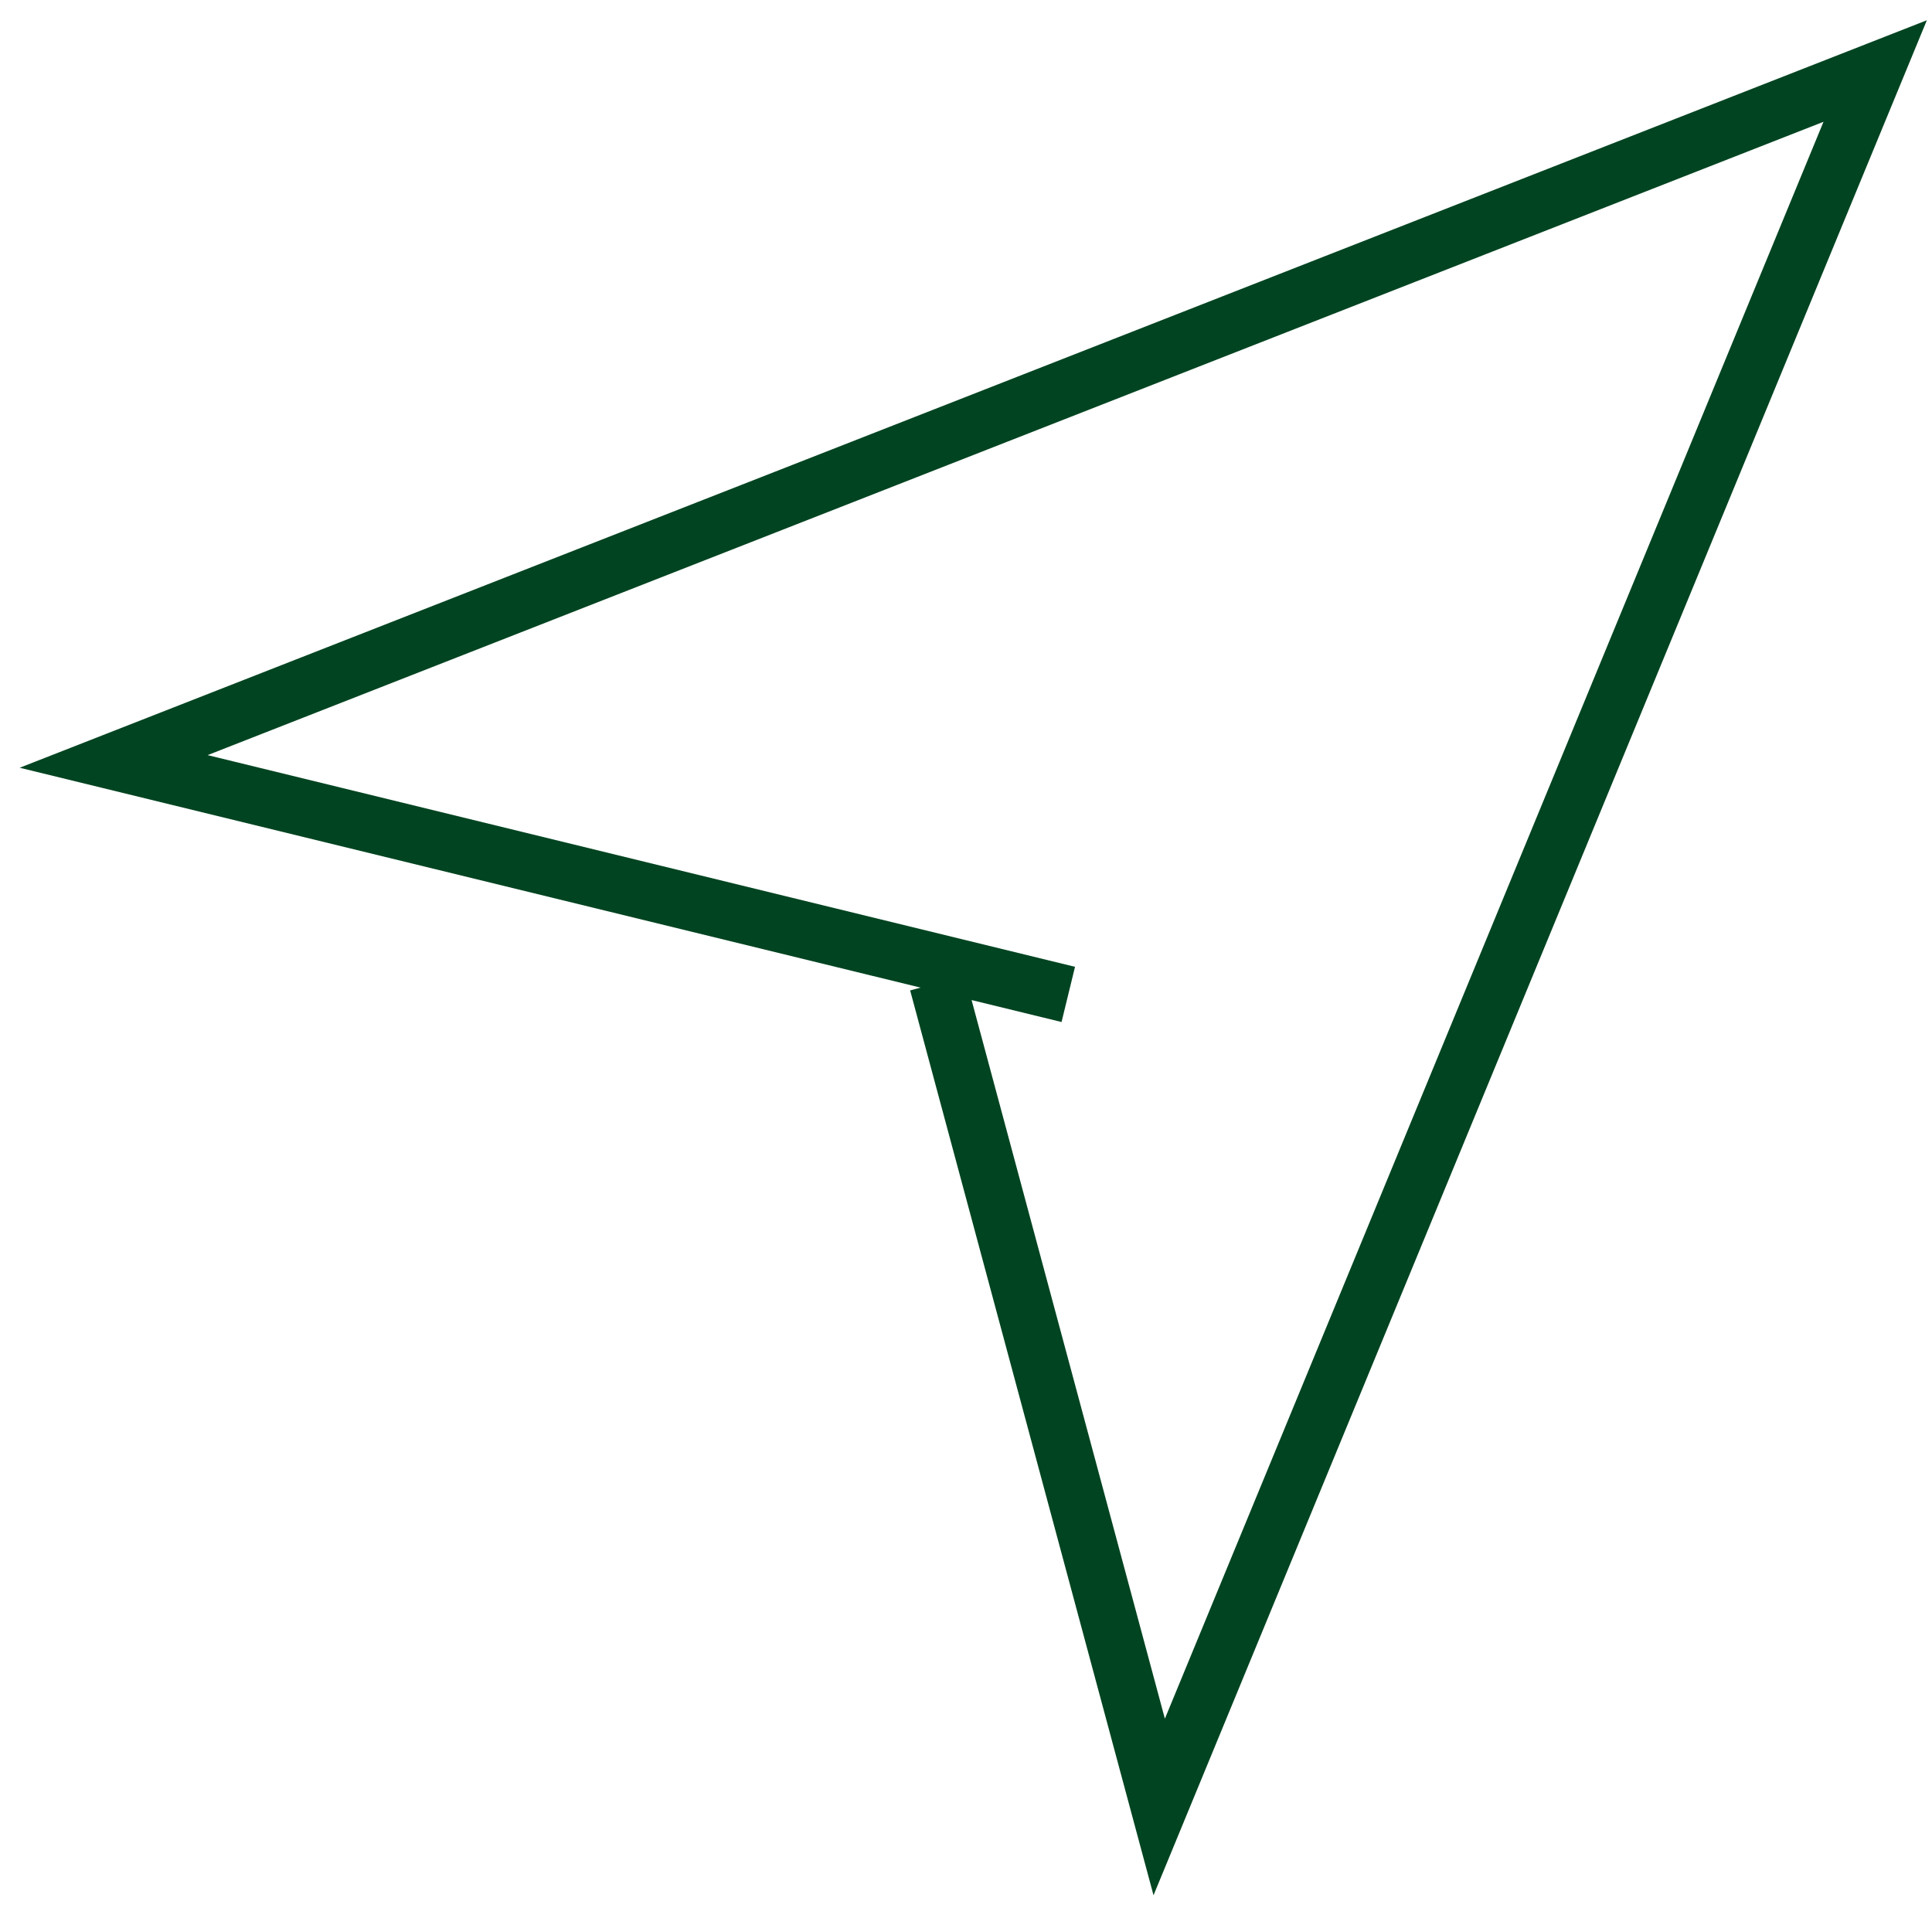
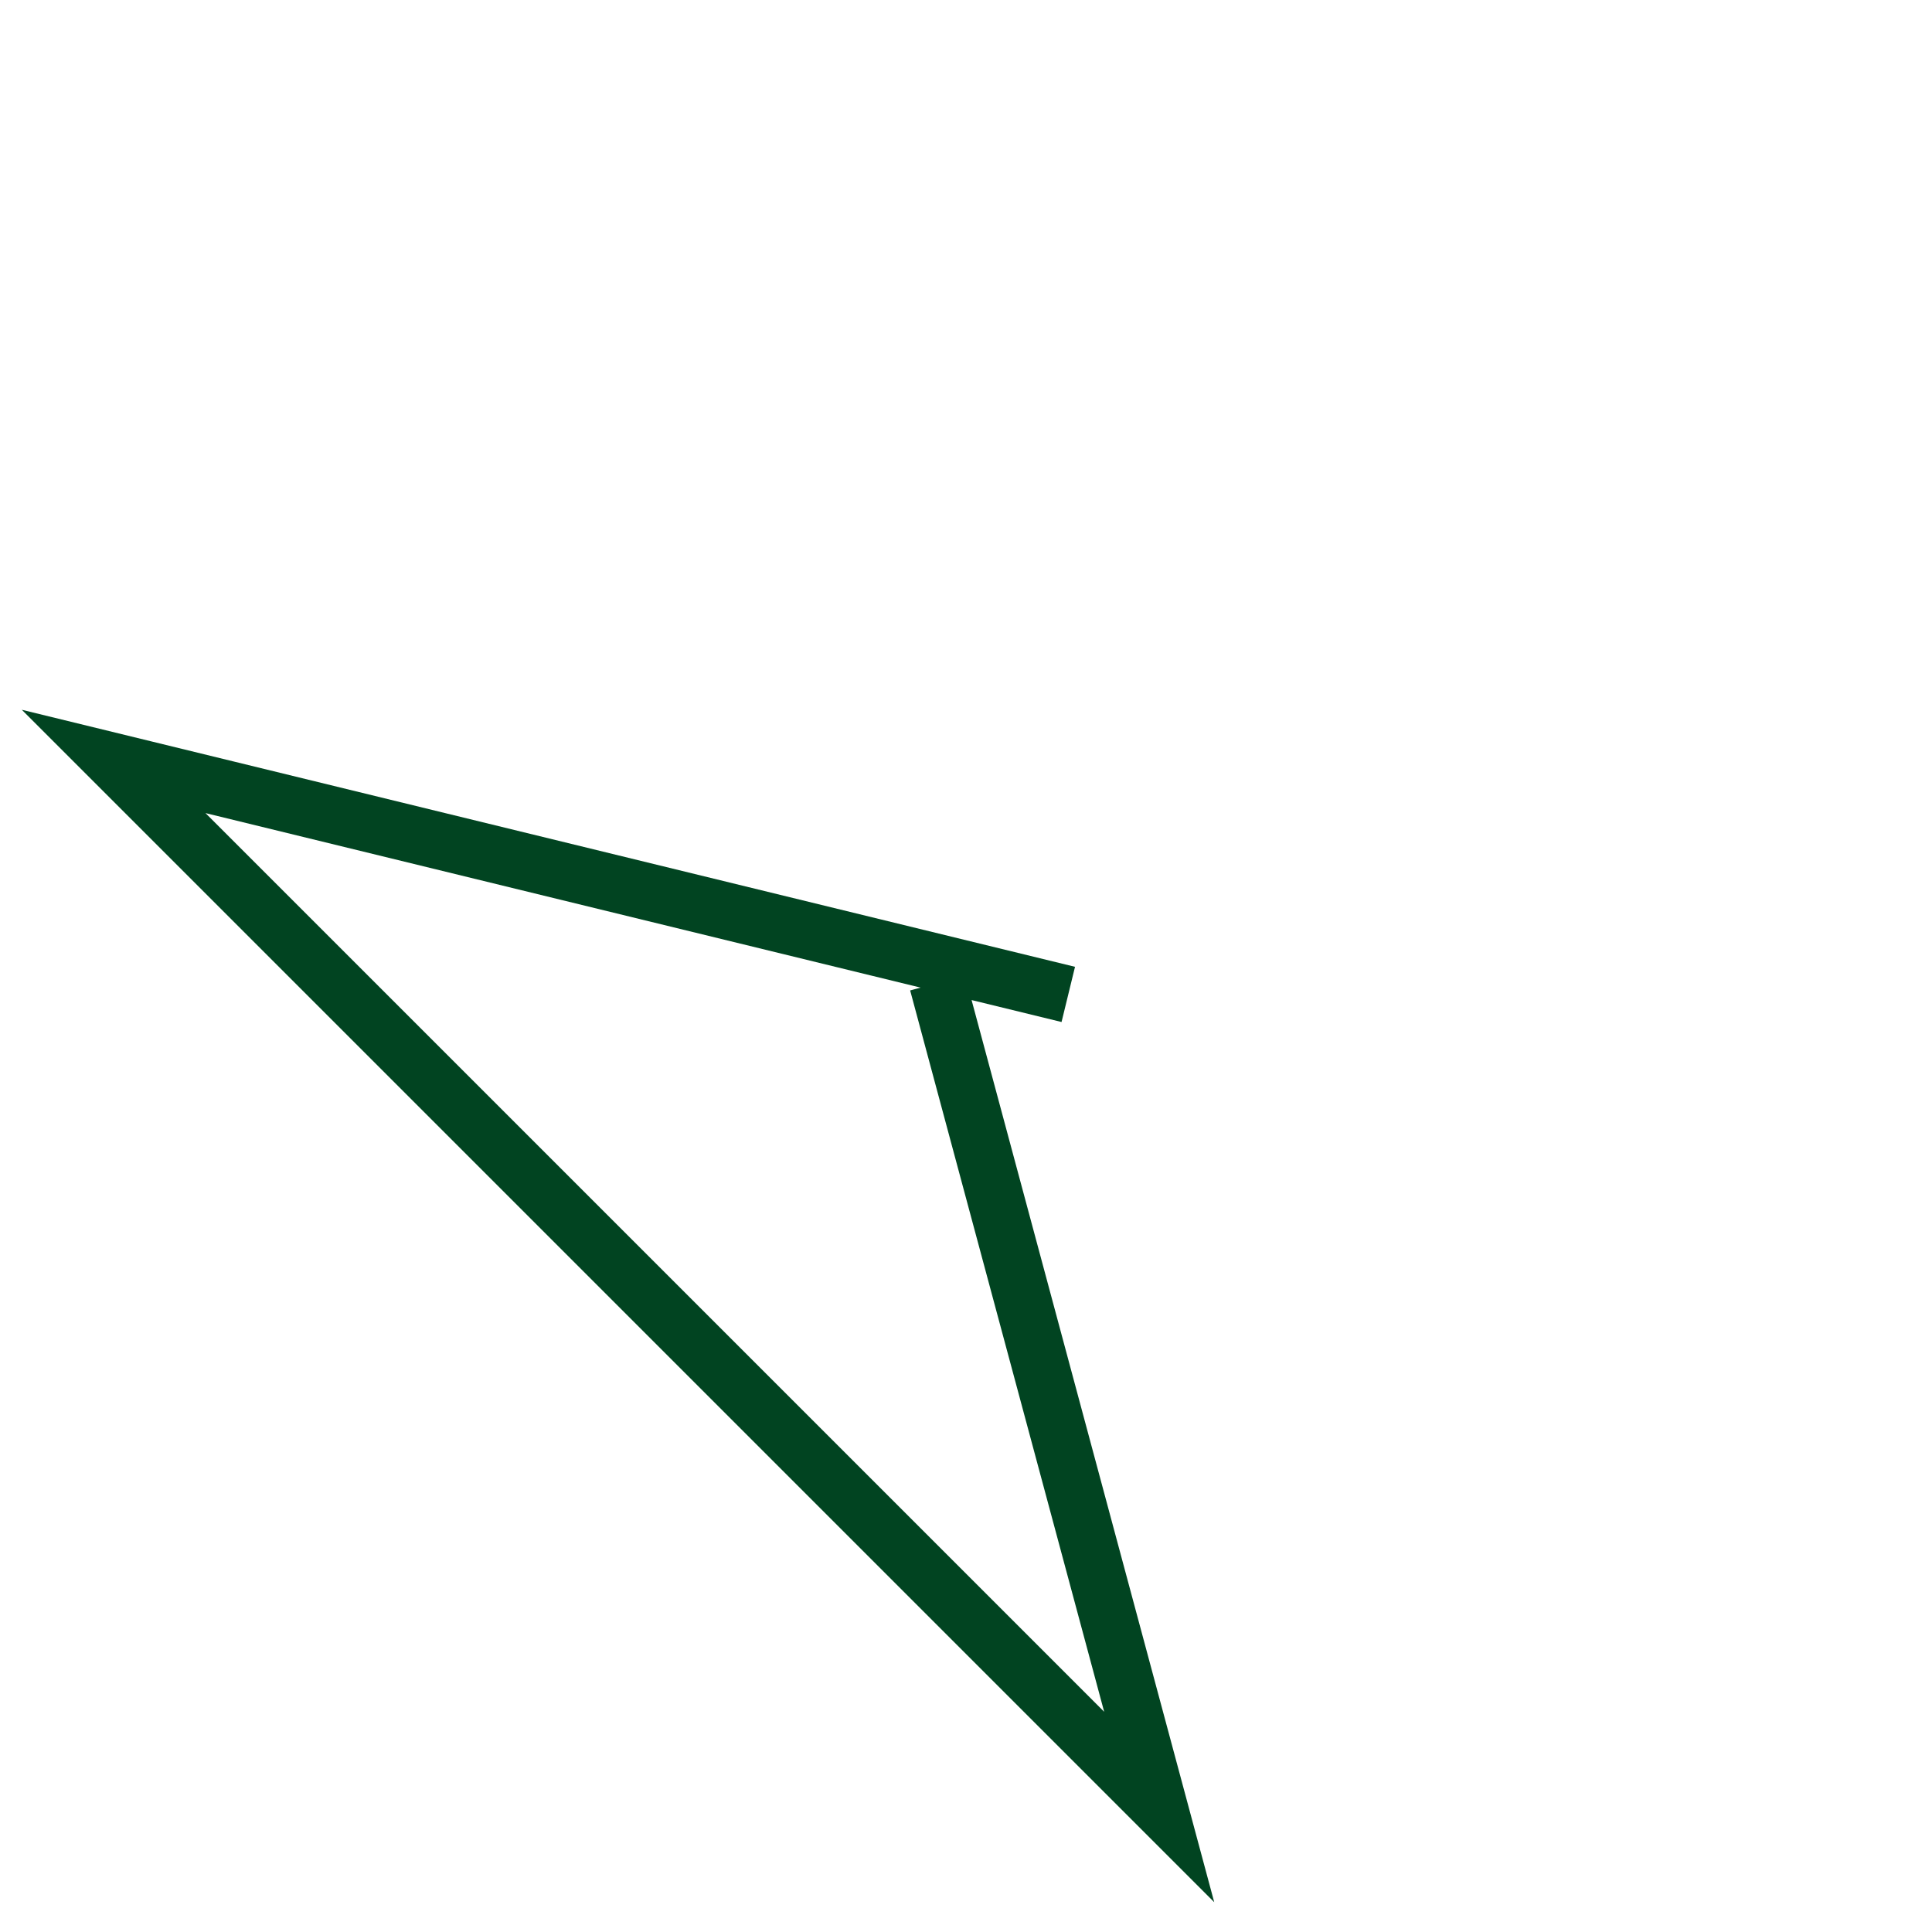
<svg xmlns="http://www.w3.org/2000/svg" width="68" height="68" viewBox="0 0 68 68" fill="none">
-   <path d="M37.6 35L4 26.8L66 2.5L40.8 63.6L33 34.6" stroke="#014421" stroke-width="2" />
+   <path d="M37.6 35L4 26.8L40.8 63.6L33 34.6" stroke="#014421" stroke-width="2" />
</svg>